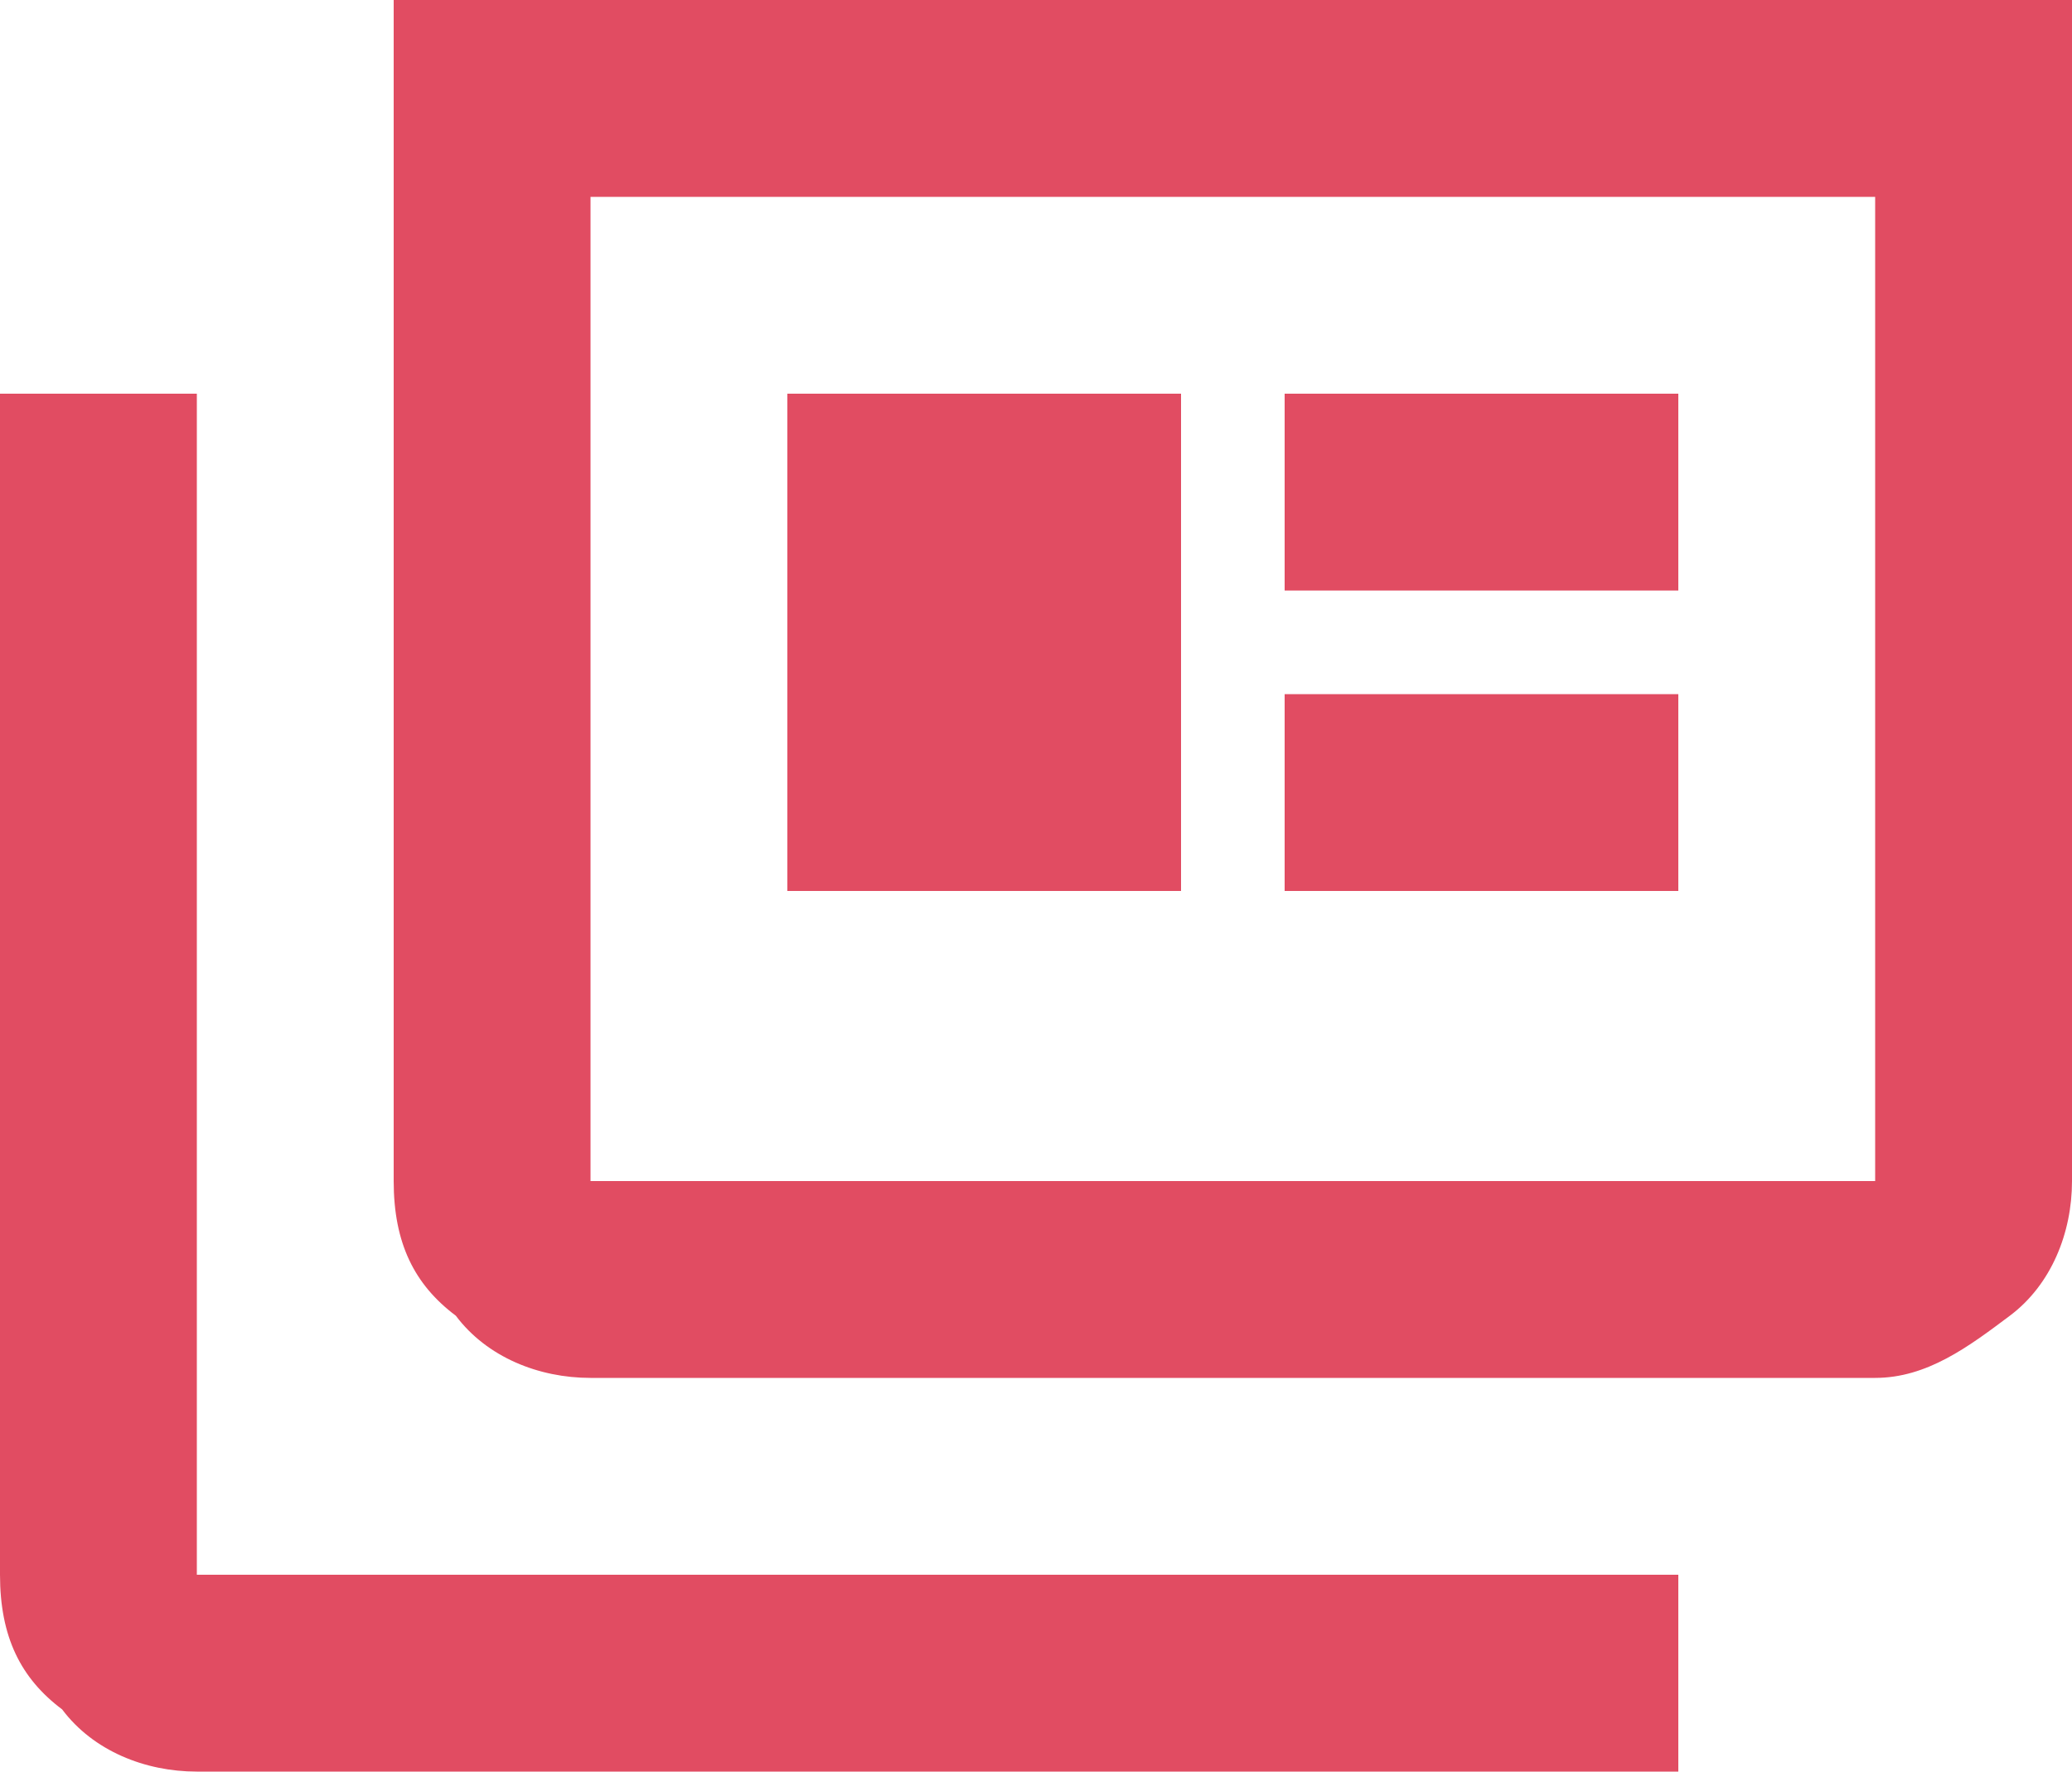
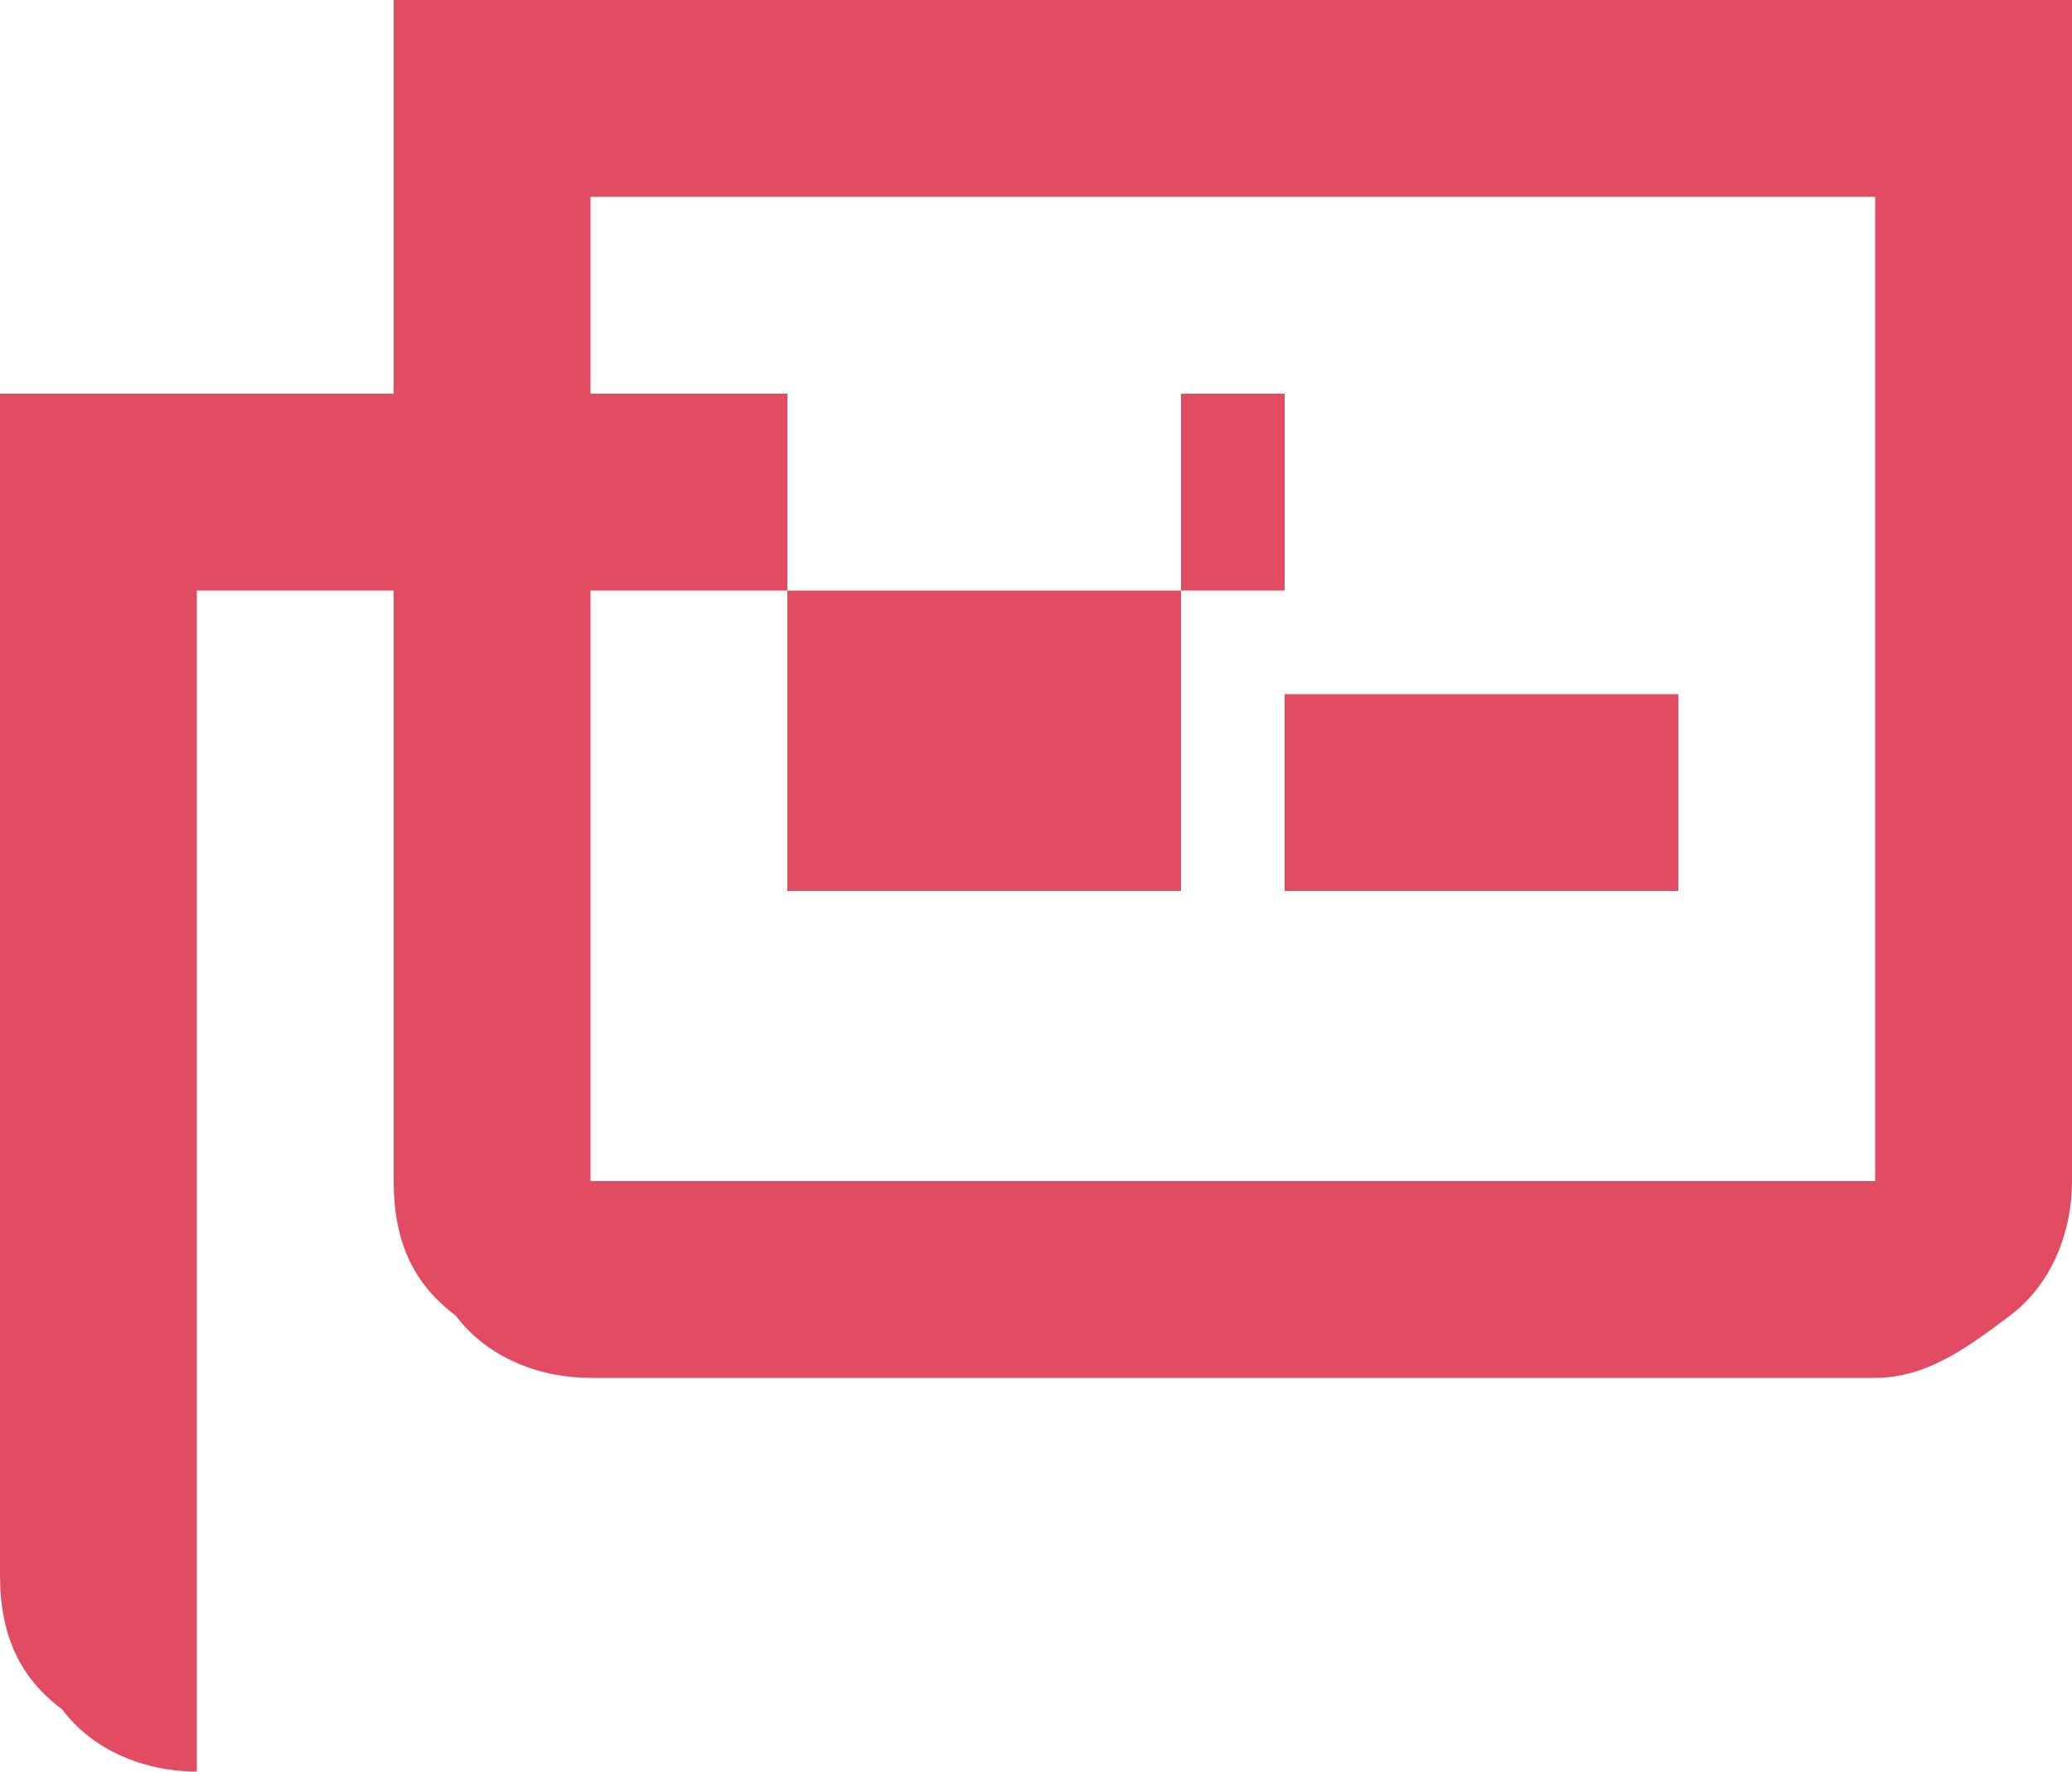
<svg xmlns="http://www.w3.org/2000/svg" version="1.1" id="Layer_1" x="0px" y="0px" width="20px" height="17.1px" viewBox="0 0 20 17.1" style="enable-background:new 0 0 20 17.1;" xml:space="preserve">
  <style type="text/css">
	.st0{fill:#E14C62;}
</style>
  <g>
-     <path class="st0" d="M1.9,17.1c-0.5,0-1-0.2-1.3-0.6C0.2,16.2,0,15.8,0,15.2V3.8h1.9v11.4h14.3v1.9H1.9z M5.7,13.3   c-0.5,0-1-0.2-1.3-0.6C4,12.4,3.8,12,3.8,11.4V0H20v11.4c0,0.5-0.2,1-0.6,1.3s-0.8,0.6-1.3,0.6H5.7z M5.7,11.4h12.4V1.9H5.7V11.4z    M7.6,8.6h3.8V3.8H7.6V8.6z M12.4,8.6h3.8V6.7h-3.8V8.6z M12.4,5.7h3.8V3.8h-3.8V5.7z M5.7,11.4V1.9V11.4z" />
+     <path class="st0" d="M1.9,17.1c-0.5,0-1-0.2-1.3-0.6C0.2,16.2,0,15.8,0,15.2V3.8h1.9h14.3v1.9H1.9z M5.7,13.3   c-0.5,0-1-0.2-1.3-0.6C4,12.4,3.8,12,3.8,11.4V0H20v11.4c0,0.5-0.2,1-0.6,1.3s-0.8,0.6-1.3,0.6H5.7z M5.7,11.4h12.4V1.9H5.7V11.4z    M7.6,8.6h3.8V3.8H7.6V8.6z M12.4,8.6h3.8V6.7h-3.8V8.6z M12.4,5.7h3.8V3.8h-3.8V5.7z M5.7,11.4V1.9V11.4z" />
  </g>
</svg>